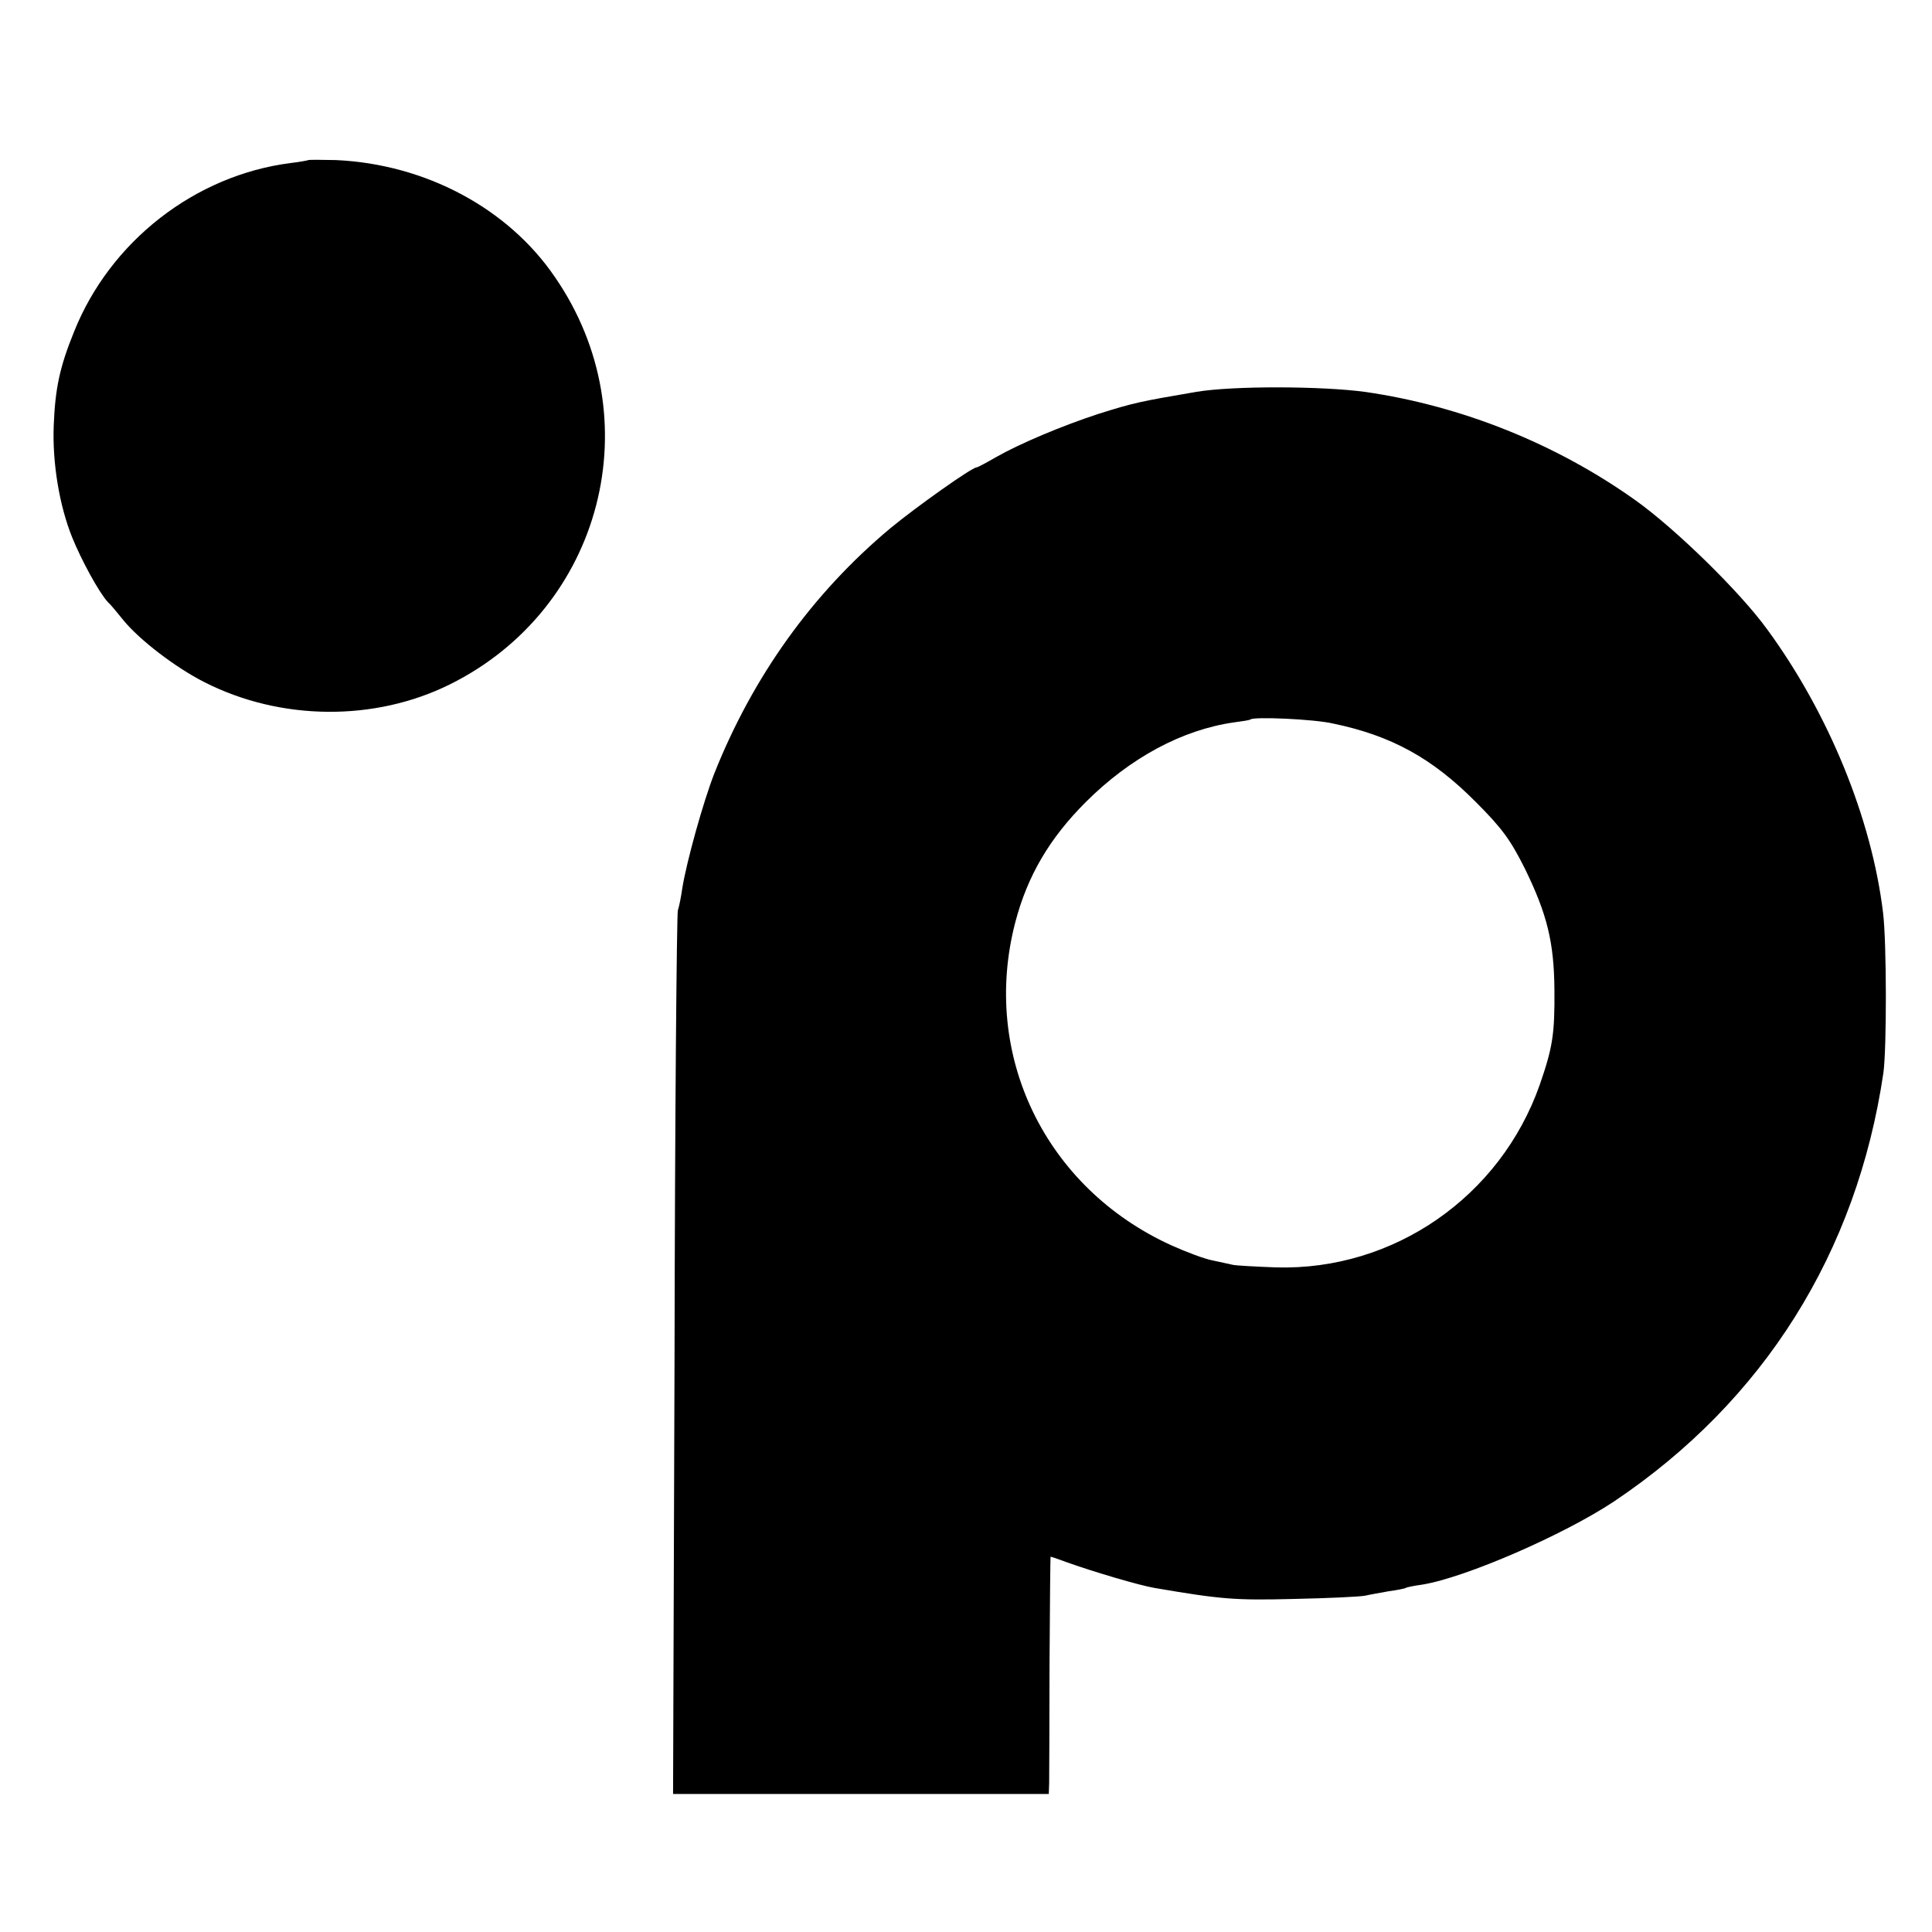
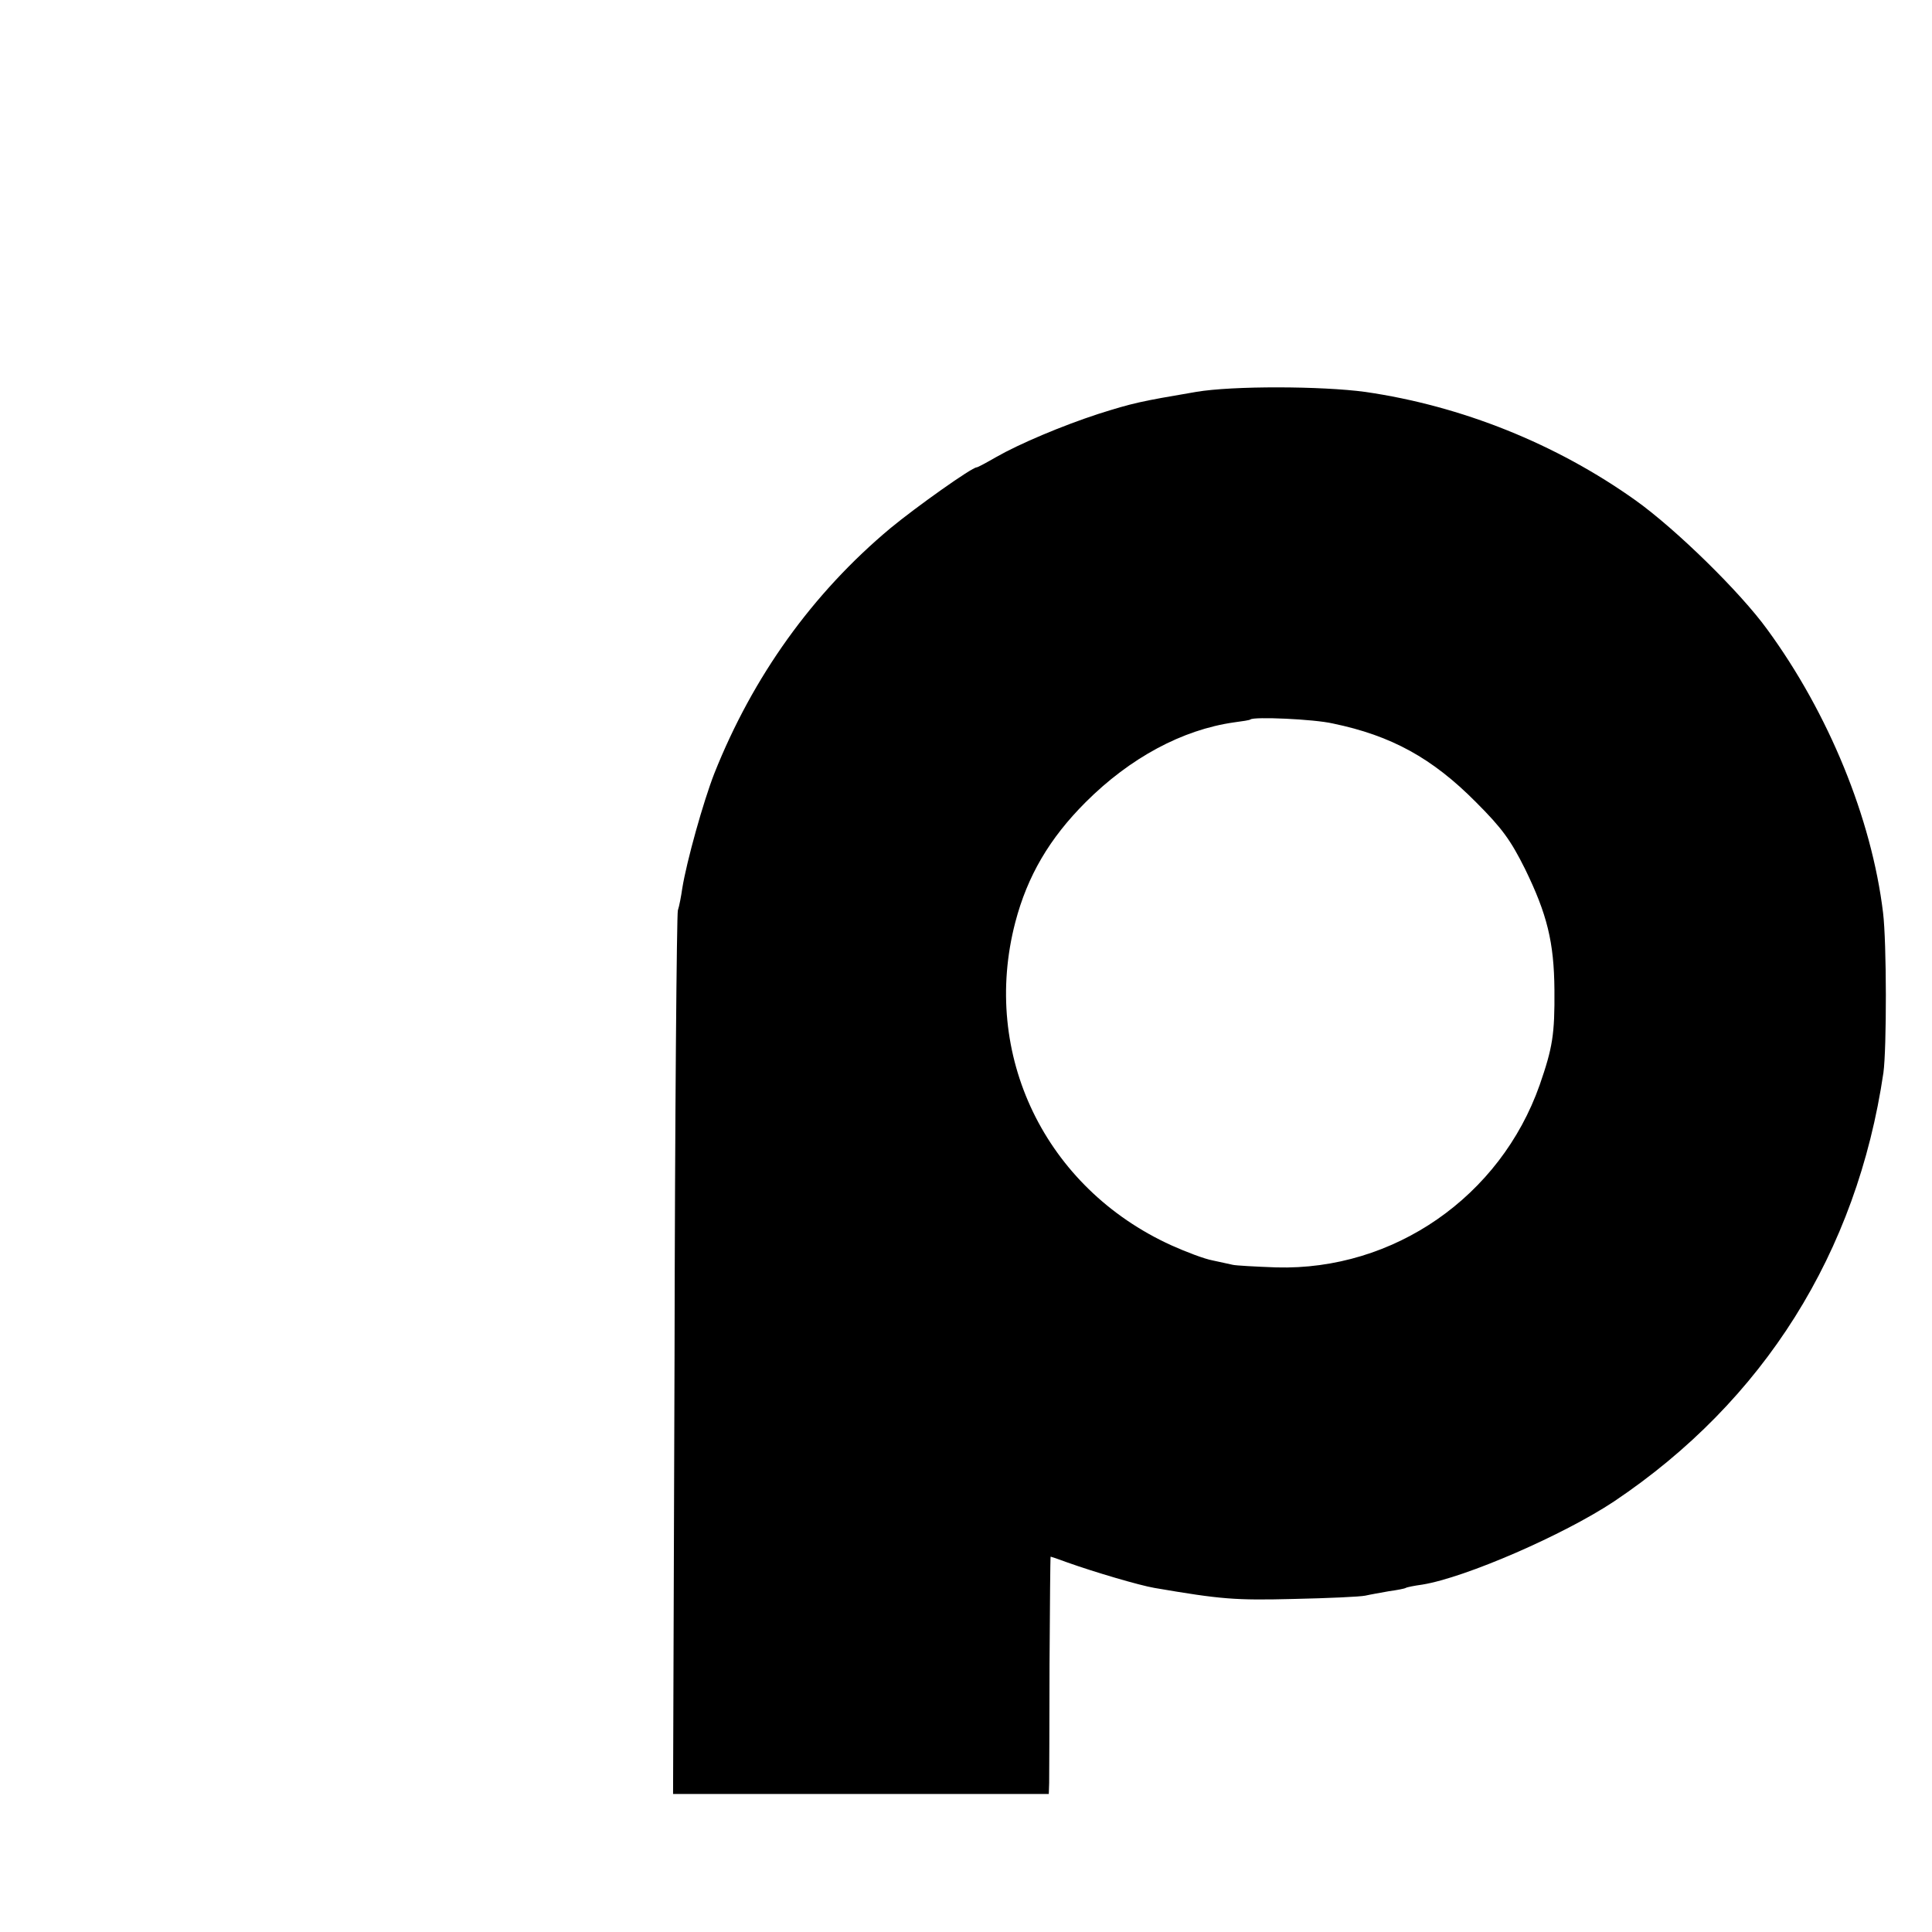
<svg xmlns="http://www.w3.org/2000/svg" version="1.0" width="525pt" height="525pt" viewBox="0 0 525 525" preserveAspectRatio="xMidYMid meet">
  <g transform="translate(0,525) scale(0.1,-0.1)" fill="#000000" stroke="none">
-     <path d="M838 4815 c-2 -1 -23 -5 -48 -8 -260 -33 -491 -213 -589 -459 -39 -96 -51 -154 -55 -254 -4 -101 15 -217 50 -304 25 -62 73 -150 97 -176 7 -6 26 -29 42 -49 44 -54 142 -129 221 -169 207 -105 462 -107 666 -6 416 206 550 724 286 1107 -128 188 -353 307 -595 318 -40 1 -73 1 -75 0z" />
    <path d="M3250 4185 c-153 -26 -171 -30 -266 -60 -98 -32 -214 -81 -277 -117 -26 -15 -50 -28 -53 -28 -13 0 -165 -108 -234 -165 -212 -177 -374 -403 -479 -667 -30 -77 -75 -238 -87 -312 -3 -21 -8 -48 -12 -60 -3 -11 -8 -557 -9 -1211 l-4 -1190 511 0 510 0 1 30 c0 16 1 162 1 323 1 160 2 292 3 292 1 0 22 -7 46 -16 73 -26 195 -62 236 -69 181 -31 219 -34 378 -30 94 2 181 6 195 9 13 3 42 8 64 12 22 3 43 7 46 9 3 2 23 6 45 9 117 19 384 135 521 226 407 273 660 676 732 1165 9 66 9 353 -1 435 -31 256 -148 542 -315 770 -74 102 -248 272 -357 350 -216 154 -473 257 -735 295 -118 16 -360 17 -460 0z m372 -901 c159 -33 270 -94 389 -214 71 -71 94 -103 133 -181 60 -123 79 -199 80 -329 1 -121 -5 -157 -40 -258 -107 -304 -397 -505 -716 -496 -56 2 -110 5 -118 7 -8 2 -33 7 -55 12 -22 4 -72 23 -112 41 -343 156 -518 518 -424 878 33 126 93 228 191 326 121 121 263 197 403 217 23 3 43 6 45 8 9 8 172 1 224 -11z" />
  </g>
</svg>